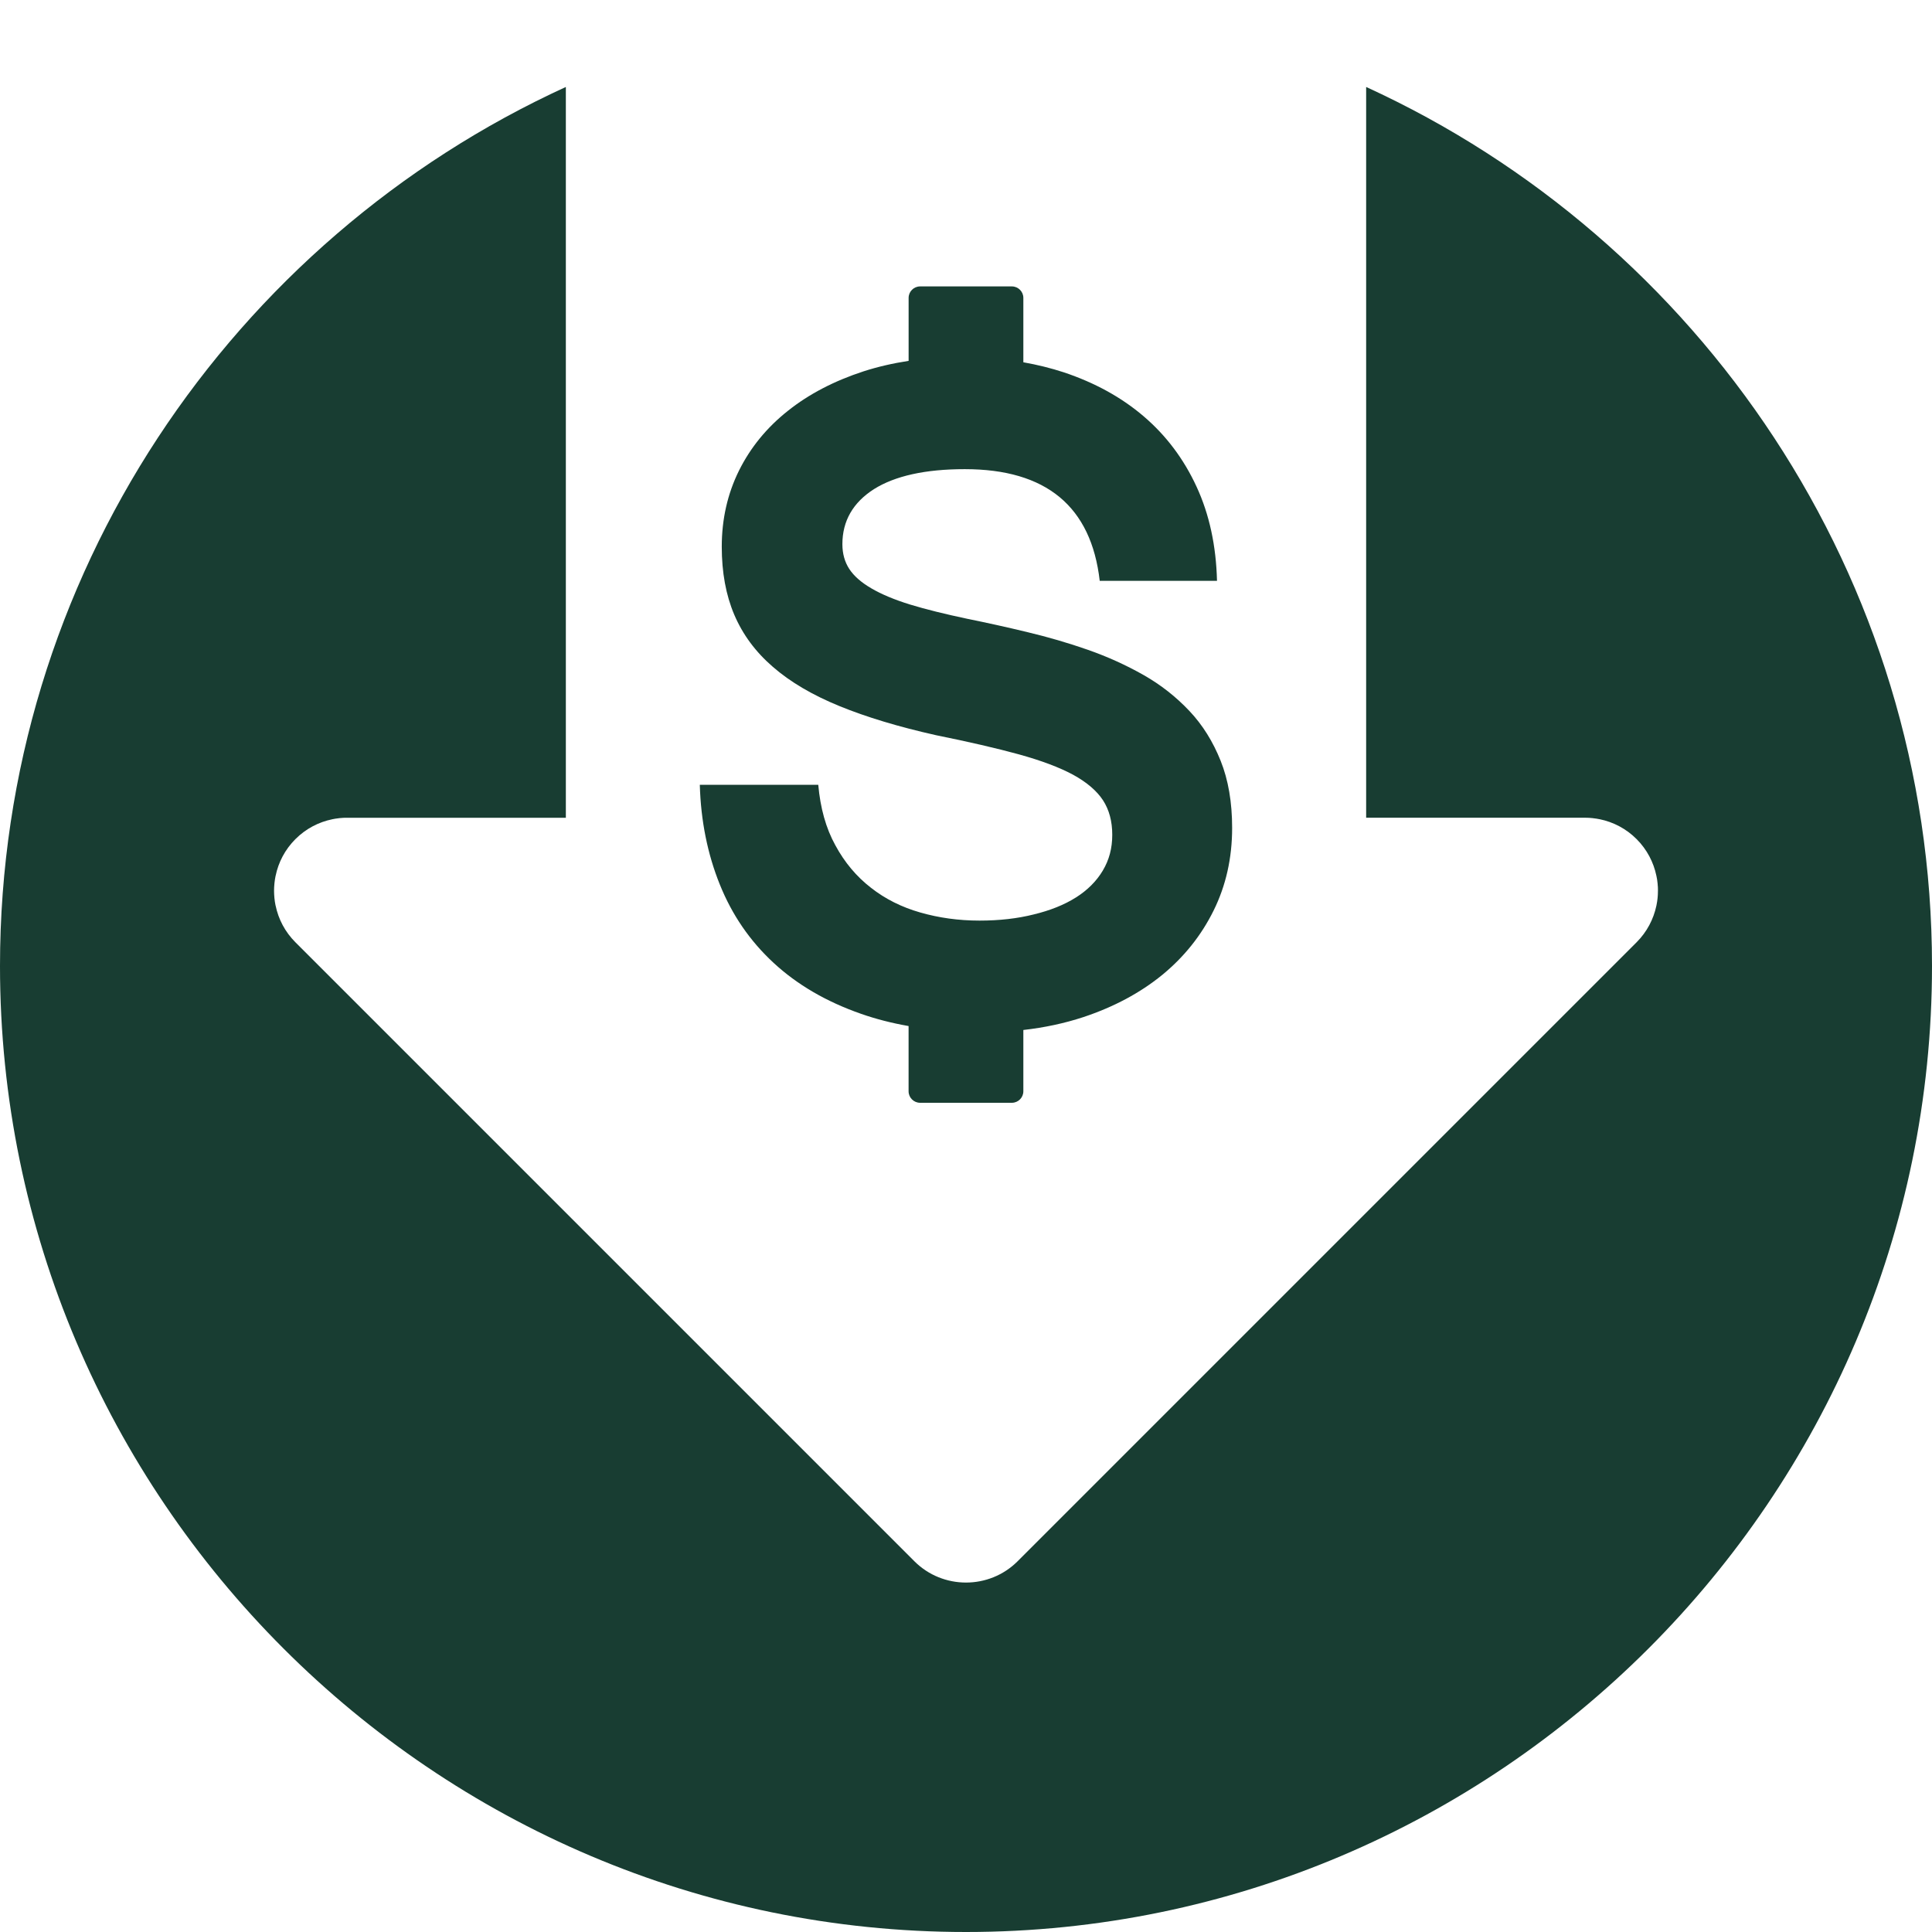
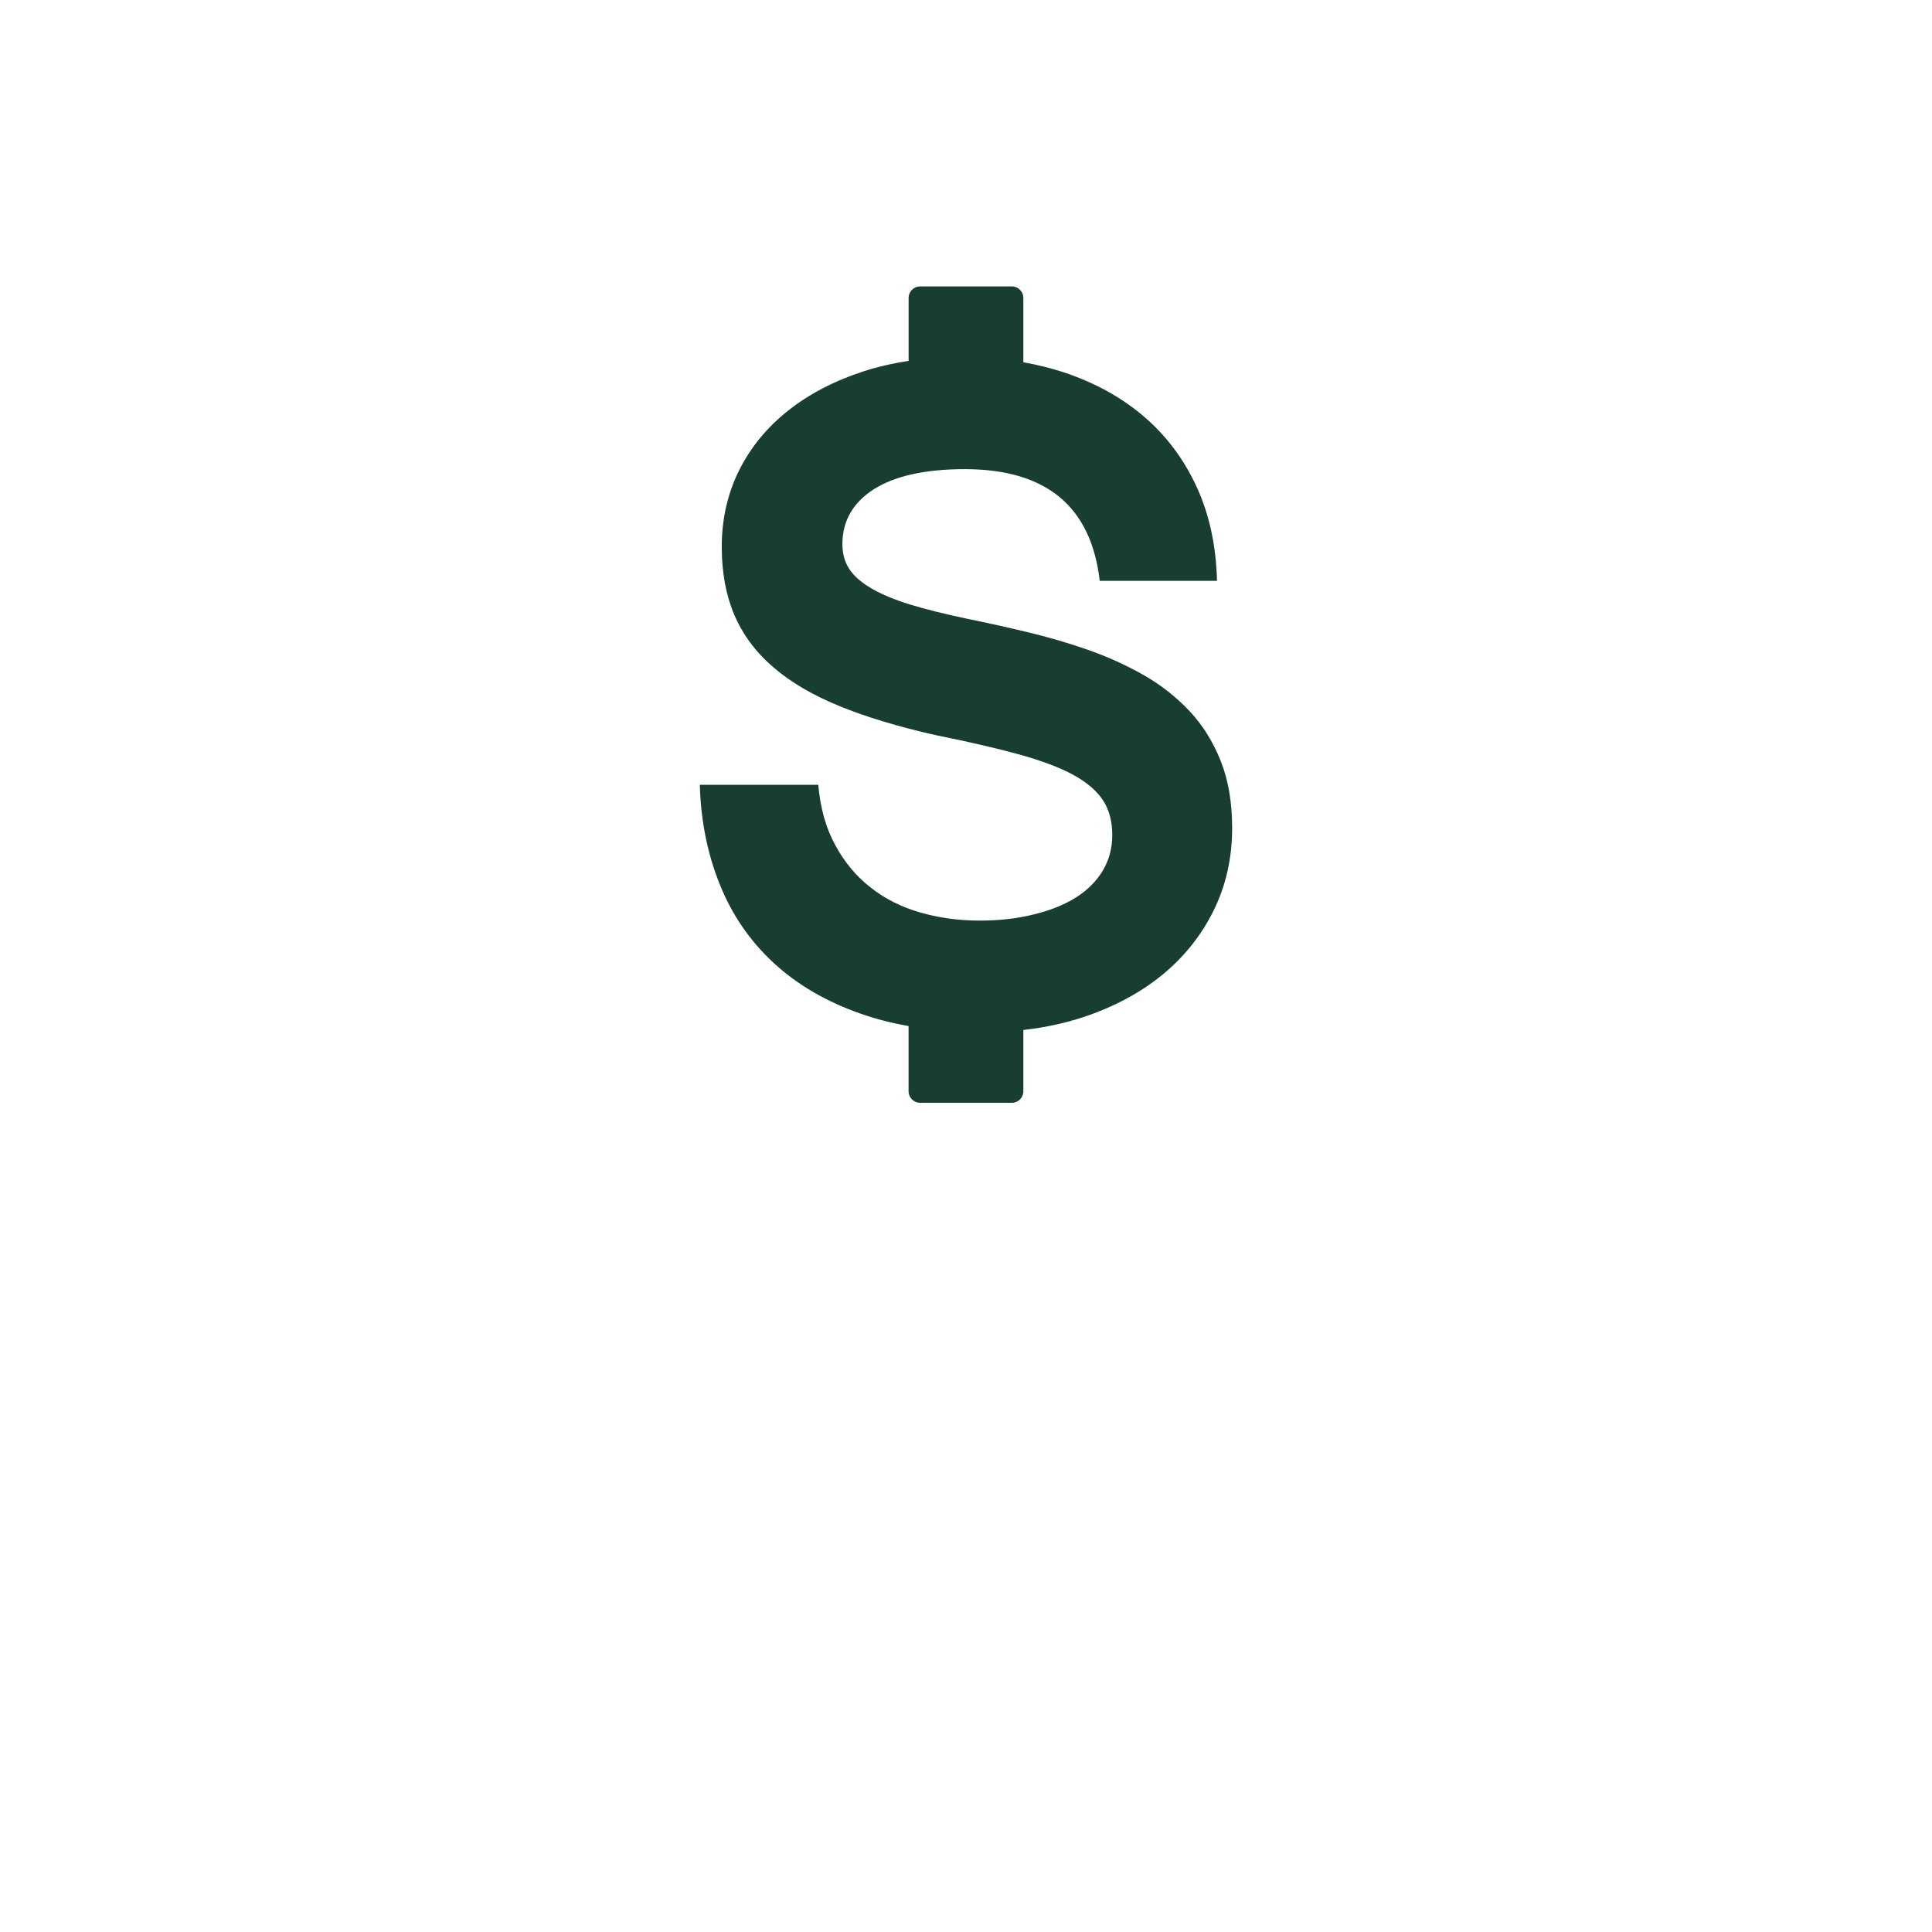
<svg xmlns="http://www.w3.org/2000/svg" width="60" height="60" viewBox="0 0 60 60" fill="none">
  <g clip-path="url(#clip0_33_488)">
    <path d="M30.386 0C30.399 0 30.412 0 30.425 0.001C30.412 0.001 30.399 0 30.386 0Z" fill="#183D32" />
-     <path d="M42.427 2.701V25.395H49.22C49.26 25.395 49.299 25.396 49.338 25.398C49.344 25.398 49.35 25.399 49.355 25.399C49.387 25.401 49.419 25.403 49.451 25.407C49.459 25.408 49.466 25.409 49.474 25.41C49.504 25.413 49.534 25.417 49.564 25.422C49.57 25.422 49.575 25.423 49.581 25.424C49.614 25.43 49.646 25.435 49.678 25.442C49.679 25.442 49.68 25.442 49.681 25.442C50.101 25.528 50.501 25.733 50.826 26.059C51.149 26.382 51.353 26.779 51.44 27.195C51.441 27.2 51.442 27.205 51.443 27.21C51.449 27.237 51.454 27.265 51.459 27.293C51.46 27.303 51.462 27.314 51.464 27.324C51.467 27.348 51.47 27.372 51.473 27.396C51.475 27.409 51.477 27.423 51.478 27.437C51.48 27.459 51.481 27.482 51.483 27.504C51.484 27.519 51.486 27.534 51.487 27.549C51.488 27.577 51.489 27.606 51.489 27.634C51.489 27.643 51.489 27.652 51.489 27.661C51.489 27.672 51.489 27.681 51.488 27.691C51.488 27.718 51.487 27.745 51.486 27.773C51.485 27.789 51.484 27.804 51.483 27.82C51.481 27.842 51.48 27.863 51.478 27.885C51.477 27.9 51.475 27.914 51.473 27.929C51.47 27.952 51.467 27.975 51.464 27.998C51.462 28.009 51.46 28.02 51.458 28.031C51.454 28.058 51.449 28.085 51.444 28.111C51.442 28.117 51.441 28.124 51.44 28.13C51.352 28.545 51.148 28.941 50.826 29.263L31.602 48.487C30.721 49.368 29.279 49.368 28.398 48.487L9.174 29.263C8.851 28.94 8.646 28.543 8.56 28.127C8.559 28.122 8.557 28.117 8.556 28.113C8.55 28.085 8.545 28.056 8.541 28.029C8.54 28.019 8.538 28.009 8.536 27.999C8.532 27.974 8.53 27.949 8.527 27.925C8.525 27.912 8.523 27.899 8.522 27.886C8.52 27.862 8.518 27.838 8.517 27.814C8.516 27.8 8.514 27.787 8.514 27.774C8.512 27.739 8.511 27.704 8.511 27.67C8.511 27.667 8.511 27.664 8.511 27.661C8.511 27.659 8.511 27.657 8.511 27.655C8.511 27.62 8.512 27.585 8.514 27.549C8.515 27.536 8.516 27.524 8.517 27.511C8.519 27.486 8.521 27.461 8.523 27.436C8.524 27.424 8.526 27.412 8.527 27.4C8.53 27.374 8.533 27.349 8.537 27.323C8.539 27.314 8.54 27.305 8.541 27.297C8.546 27.267 8.551 27.238 8.557 27.209C8.558 27.205 8.559 27.202 8.56 27.198C8.646 26.78 8.851 26.383 9.175 26.059C9.5 25.734 9.899 25.529 10.319 25.443C10.32 25.443 10.321 25.442 10.323 25.442C10.355 25.436 10.387 25.43 10.419 25.424C10.425 25.423 10.431 25.422 10.437 25.422C10.466 25.417 10.496 25.413 10.526 25.41C10.534 25.409 10.542 25.408 10.55 25.407C10.581 25.404 10.613 25.402 10.644 25.4C10.65 25.4 10.656 25.399 10.662 25.398C10.701 25.397 10.741 25.396 10.78 25.396H17.573V2.701C7.221 7.44 0 17.903 0 29.999C0 46.523 13.477 60 30 60C46.523 60 60 46.523 60 29.999C60 17.903 52.778 7.44 42.427 2.701H42.427Z" fill="#183D32" />
    <path d="M33.413 27.872C33.052 28.101 32.613 28.275 32.106 28.398C31.599 28.526 31.037 28.59 30.42 28.59C29.767 28.59 29.154 28.503 28.579 28.338C28.003 28.174 27.491 27.918 27.048 27.57C26.6 27.223 26.23 26.784 25.942 26.25C25.649 25.72 25.476 25.094 25.412 24.372H21.733C21.765 25.496 21.975 26.529 22.355 27.47C22.734 28.412 23.287 29.22 24.023 29.901C24.753 30.577 25.658 31.108 26.746 31.487C27.203 31.647 27.694 31.773 28.217 31.865V33.891C28.217 34.087 28.377 34.248 28.574 34.248H31.424C31.621 34.248 31.781 34.087 31.781 33.891V31.987C32.435 31.913 33.057 31.781 33.645 31.587C34.591 31.272 35.404 30.838 36.09 30.28C36.77 29.723 37.305 29.056 37.689 28.279C38.073 27.502 38.265 26.648 38.265 25.71C38.265 24.916 38.146 24.221 37.908 23.627C37.67 23.033 37.351 22.517 36.94 22.082C36.528 21.644 36.053 21.269 35.514 20.963C34.975 20.657 34.399 20.396 33.787 20.181C33.174 19.967 32.548 19.784 31.913 19.633C31.273 19.478 30.652 19.341 30.044 19.218C29.35 19.071 28.756 18.925 28.262 18.774C27.773 18.623 27.372 18.454 27.061 18.272C26.746 18.089 26.517 17.887 26.375 17.669C26.234 17.454 26.161 17.193 26.161 16.901C26.161 16.179 26.49 15.608 27.139 15.192C27.792 14.781 28.733 14.57 29.963 14.57C32.49 14.57 33.888 15.727 34.153 18.039H37.795C37.768 16.951 37.558 15.973 37.16 15.114C36.762 14.251 36.214 13.524 35.519 12.93C34.824 12.336 33.998 11.884 33.038 11.563C32.637 11.432 32.218 11.328 31.781 11.251V9.251C31.781 9.055 31.621 8.895 31.425 8.895H28.574C28.378 8.895 28.218 9.055 28.218 9.251V11.207C27.727 11.282 27.261 11.39 26.819 11.532C25.91 11.829 25.124 12.236 24.471 12.757C23.812 13.278 23.306 13.899 22.949 14.617C22.593 15.338 22.415 16.125 22.415 16.979C22.415 17.774 22.543 18.478 22.803 19.09C23.064 19.703 23.461 20.242 24 20.708C24.54 21.179 25.23 21.585 26.07 21.928C26.906 22.27 27.907 22.572 29.068 22.832C30.087 23.038 30.941 23.235 31.641 23.427C32.335 23.619 32.897 23.829 33.327 24.061C33.752 24.294 34.062 24.56 34.254 24.852C34.446 25.149 34.542 25.505 34.542 25.926C34.542 26.346 34.446 26.703 34.249 27.036C34.053 27.365 33.774 27.644 33.414 27.872H33.413Z" fill="#183D32" />
  </g>
  <defs>
    <clipPath id="clip0_33_488">
      <rect width="60" height="60" fill="white" />
    </clipPath>
  </defs>
</svg>